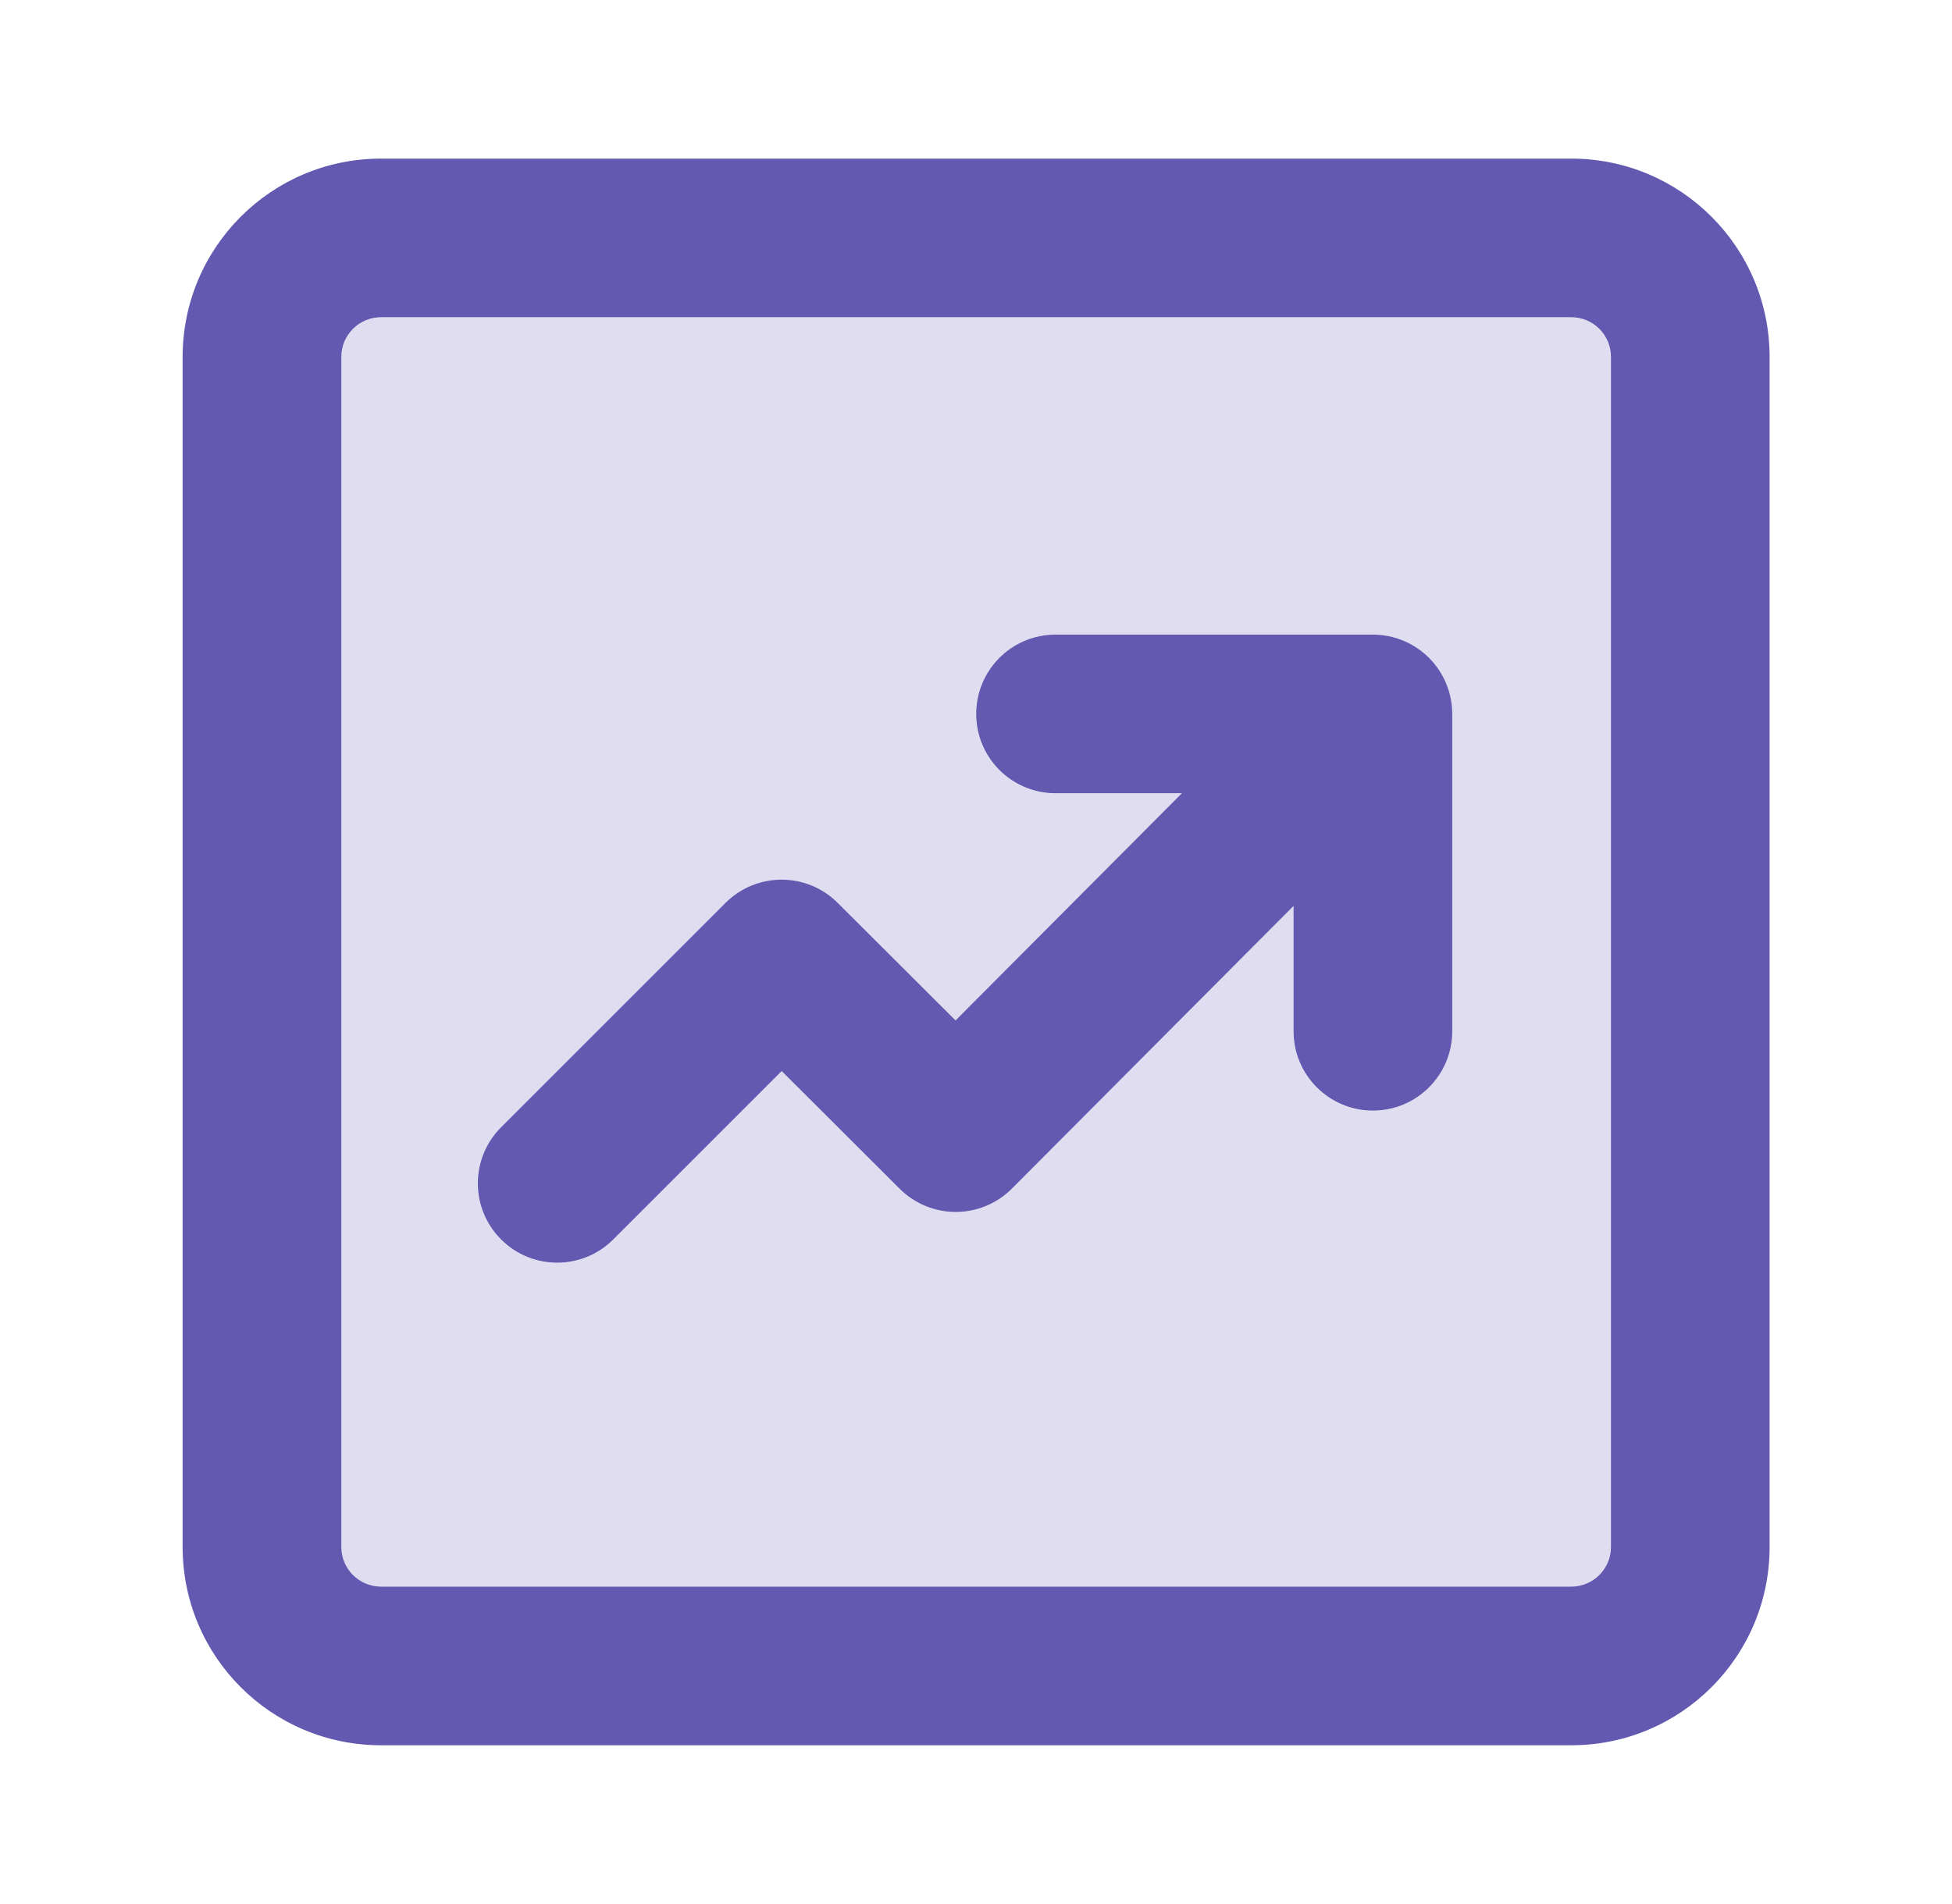
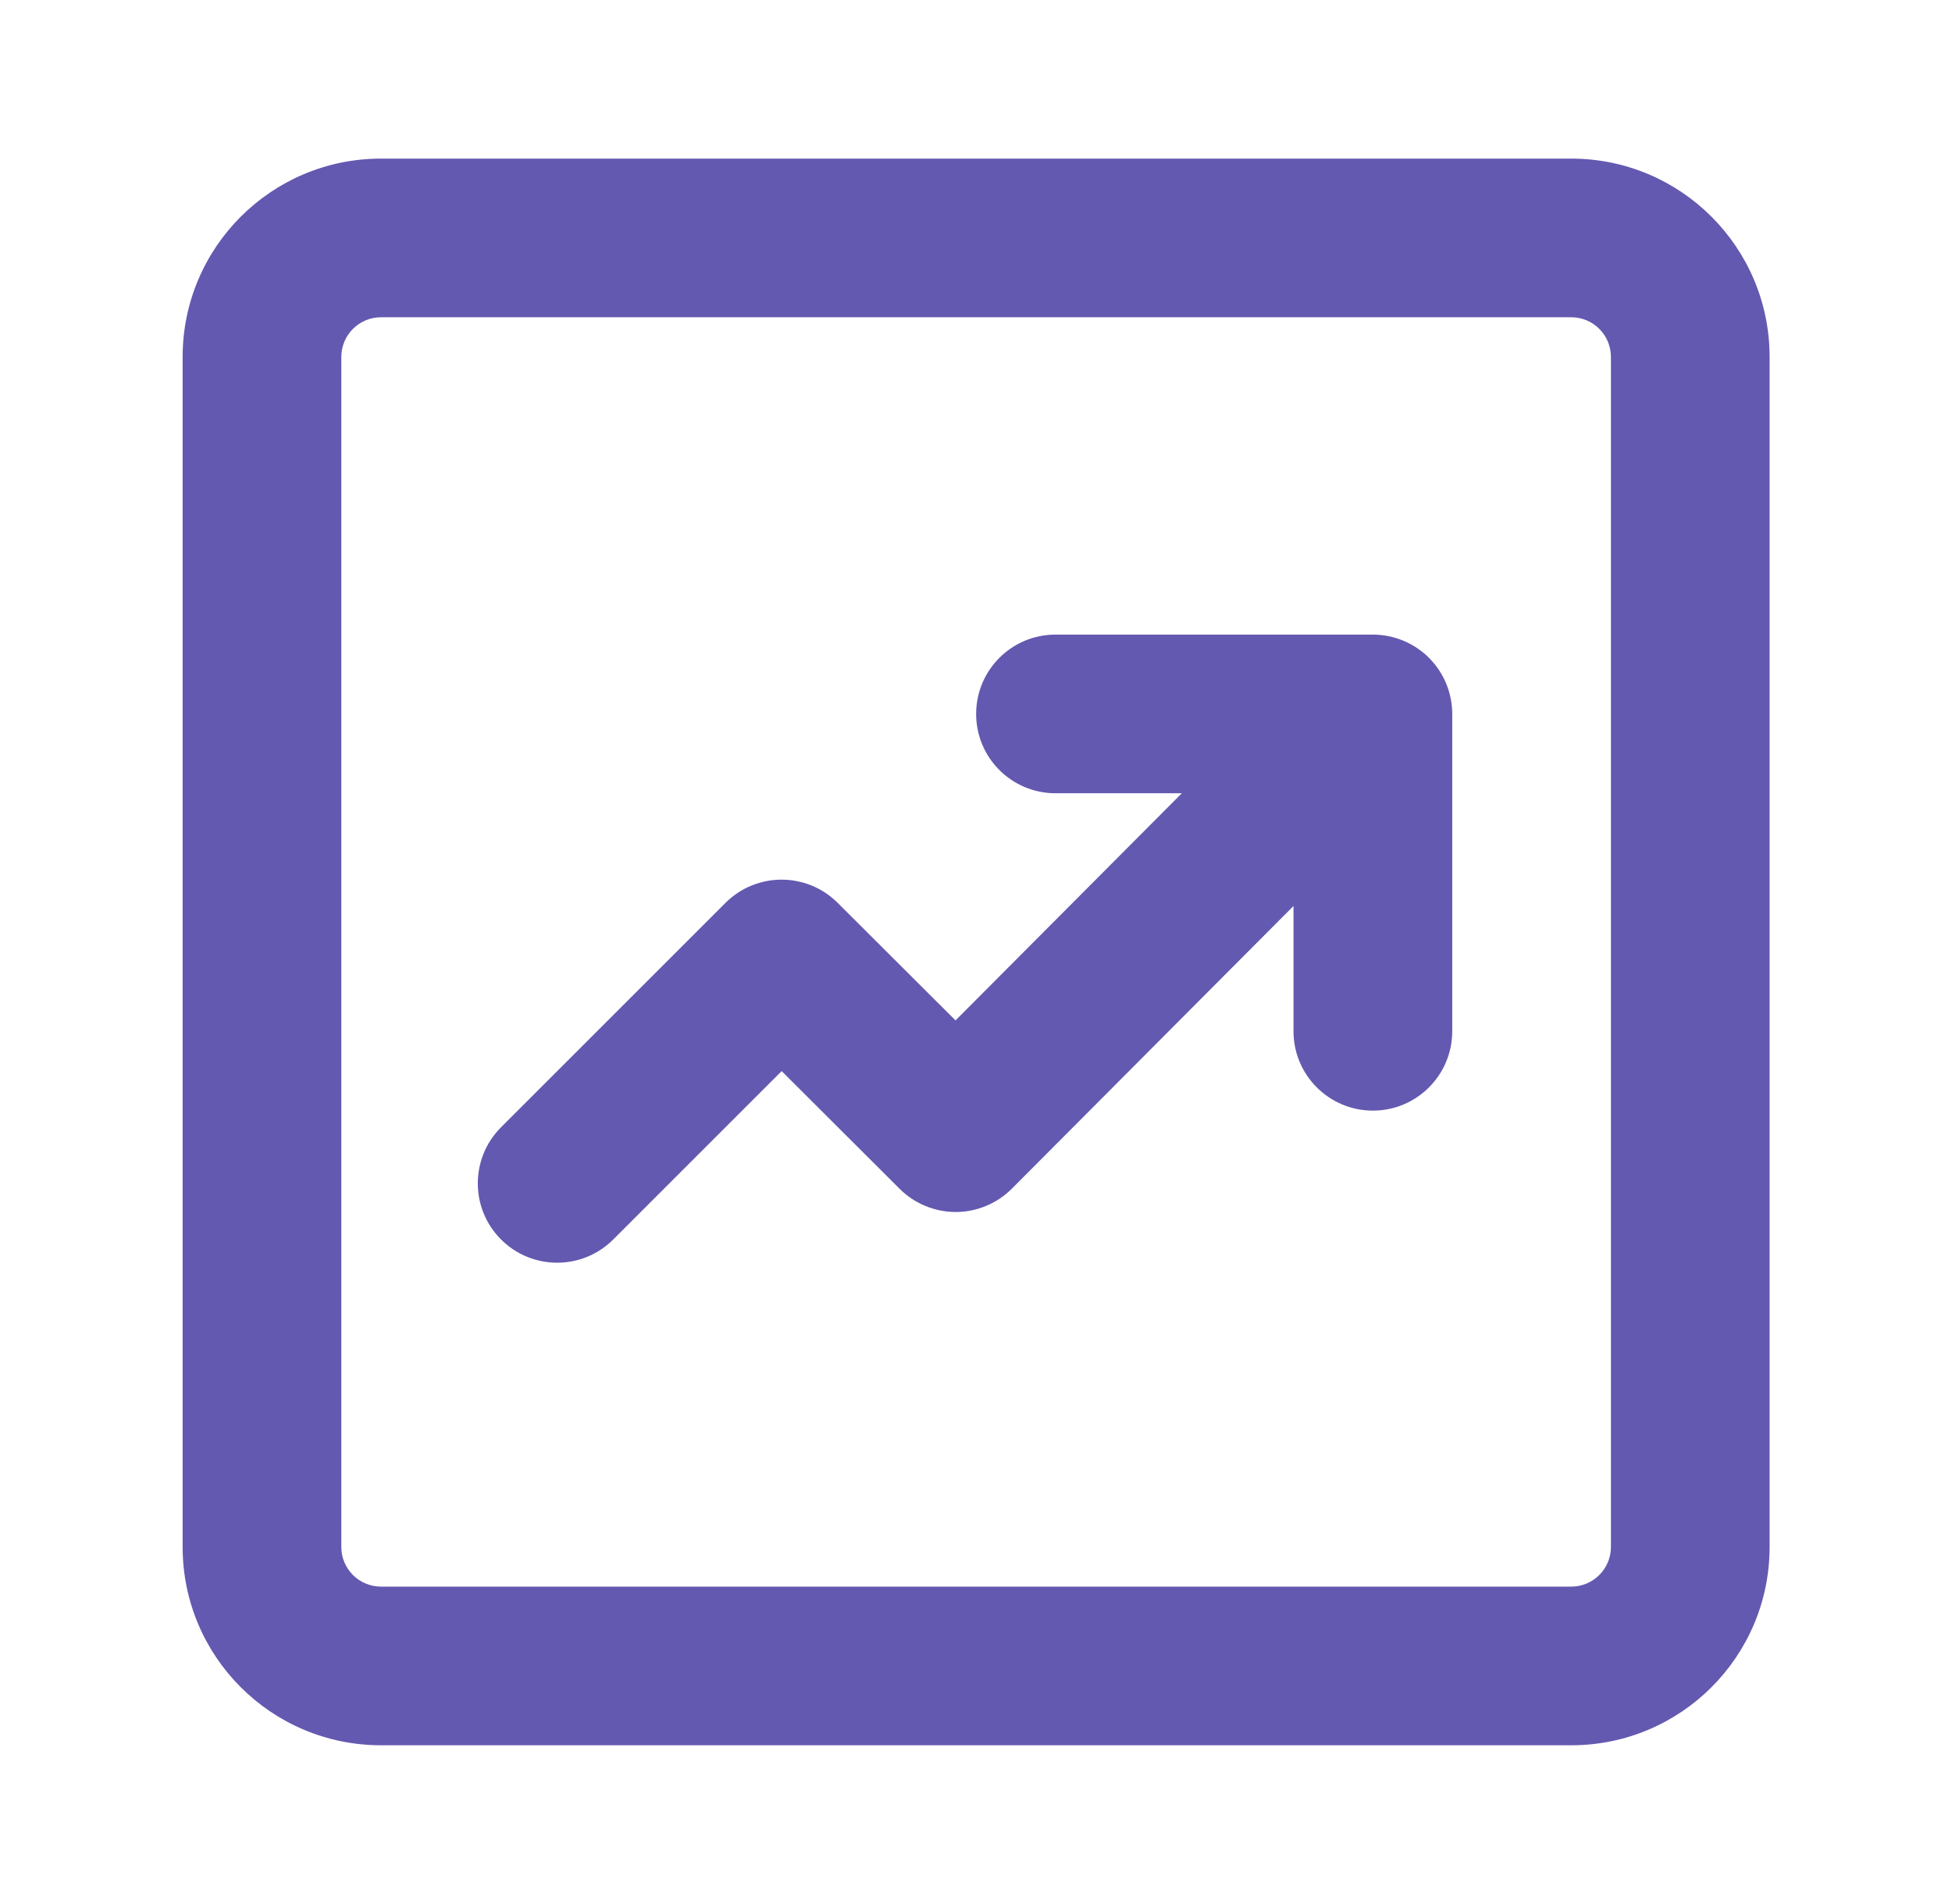
<svg xmlns="http://www.w3.org/2000/svg" width="41" height="40" viewBox="0 0 41 40" fill="none">
  <path fill-rule="evenodd" clip-rule="evenodd" d="M8.003 6.665C7.542 6.665 7.169 7.038 7.169 7.499V32.499C7.169 32.959 7.542 33.332 8.003 33.332H33.003C33.463 33.332 33.836 32.959 33.836 32.499V7.499C33.836 7.038 33.463 6.665 33.003 6.665H8.003ZM3.836 7.499C3.836 5.198 5.701 3.332 8.003 3.332H33.003C35.304 3.332 37.169 5.198 37.169 7.499V32.499C37.169 34.8 35.304 36.665 33.003 36.665H8.003C5.701 36.665 3.836 34.8 3.836 32.499V7.499ZM24.823 16.665H22.169C21.249 16.665 20.503 15.919 20.503 14.999C20.503 14.078 21.249 13.332 22.169 13.332H28.836C29.278 13.332 29.702 13.508 30.015 13.82C30.327 14.133 30.503 14.557 30.503 14.999V21.665C30.503 22.586 29.756 23.332 28.836 23.332C27.916 23.332 27.169 22.586 27.169 21.665V19.033L21.254 24.971C20.942 25.284 20.518 25.461 20.076 25.462C19.634 25.462 19.209 25.287 18.896 24.975L16.418 22.502L12.881 26.039C12.23 26.69 11.175 26.69 10.524 26.039C9.873 25.389 9.873 24.333 10.524 23.682L15.238 18.968C15.888 18.318 16.942 18.317 17.594 18.967L20.07 21.437L24.823 16.665Z" fill="#6359B0" />
-   <path fill-rule="evenodd" clip-rule="evenodd" d="M7.164 7.501C7.164 7.041 7.537 6.668 7.997 6.668H32.997C33.458 6.668 33.831 7.041 33.831 7.501V32.501C33.831 32.962 33.458 33.335 32.997 33.335H7.997C7.537 33.335 7.164 32.962 7.164 32.501V7.501ZM24.818 16.668H22.164C21.244 16.668 20.497 15.922 20.497 15.001C20.497 14.081 21.244 13.335 22.164 13.335H28.831C29.273 13.335 29.697 13.51 30.009 13.823C30.322 14.135 30.497 14.559 30.497 15.001V21.668C30.497 22.588 29.751 23.335 28.831 23.335C27.91 23.335 27.164 22.588 27.164 21.668V19.036L21.249 24.974C20.937 25.287 20.513 25.463 20.071 25.464C19.628 25.465 19.204 25.29 18.891 24.977L16.413 22.505L12.876 26.042C12.225 26.693 11.17 26.693 10.519 26.042C9.868 25.391 9.868 24.336 10.519 23.685L15.233 18.971C15.883 18.32 16.937 18.32 17.588 18.97L20.064 21.44L24.818 16.668Z" fill="#6359B0" fill-opacity="0.2" />
</svg>